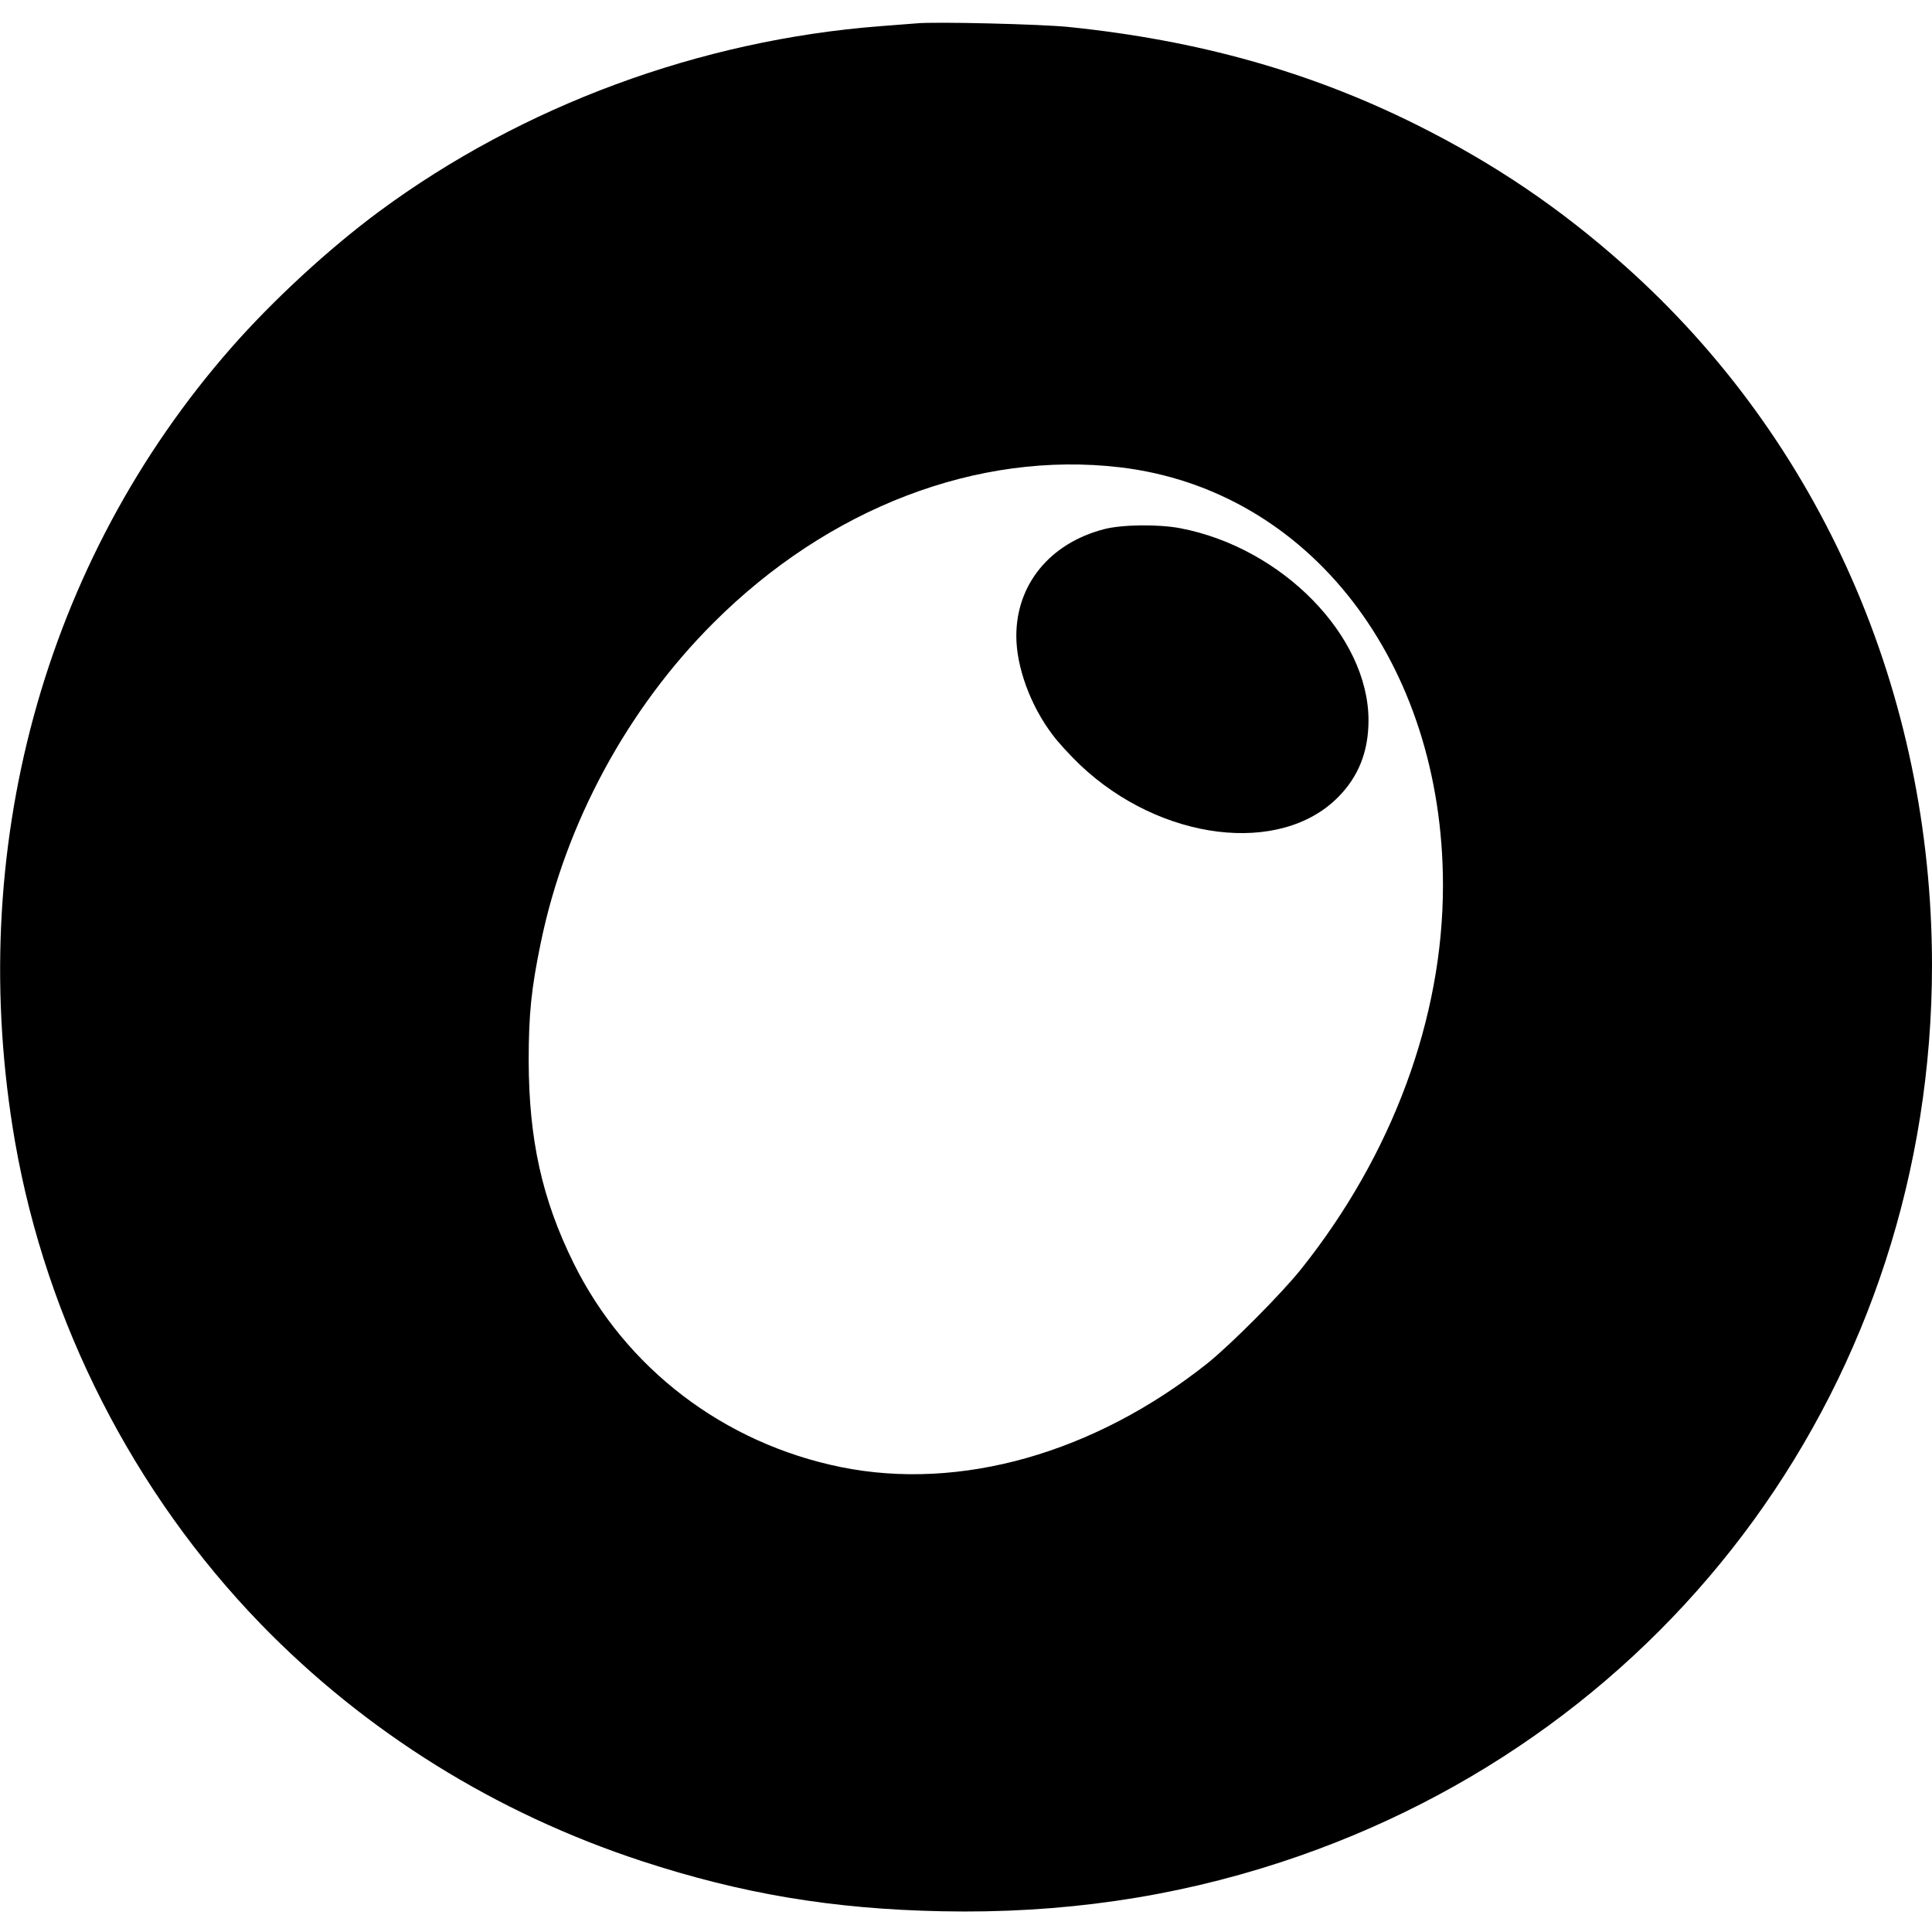
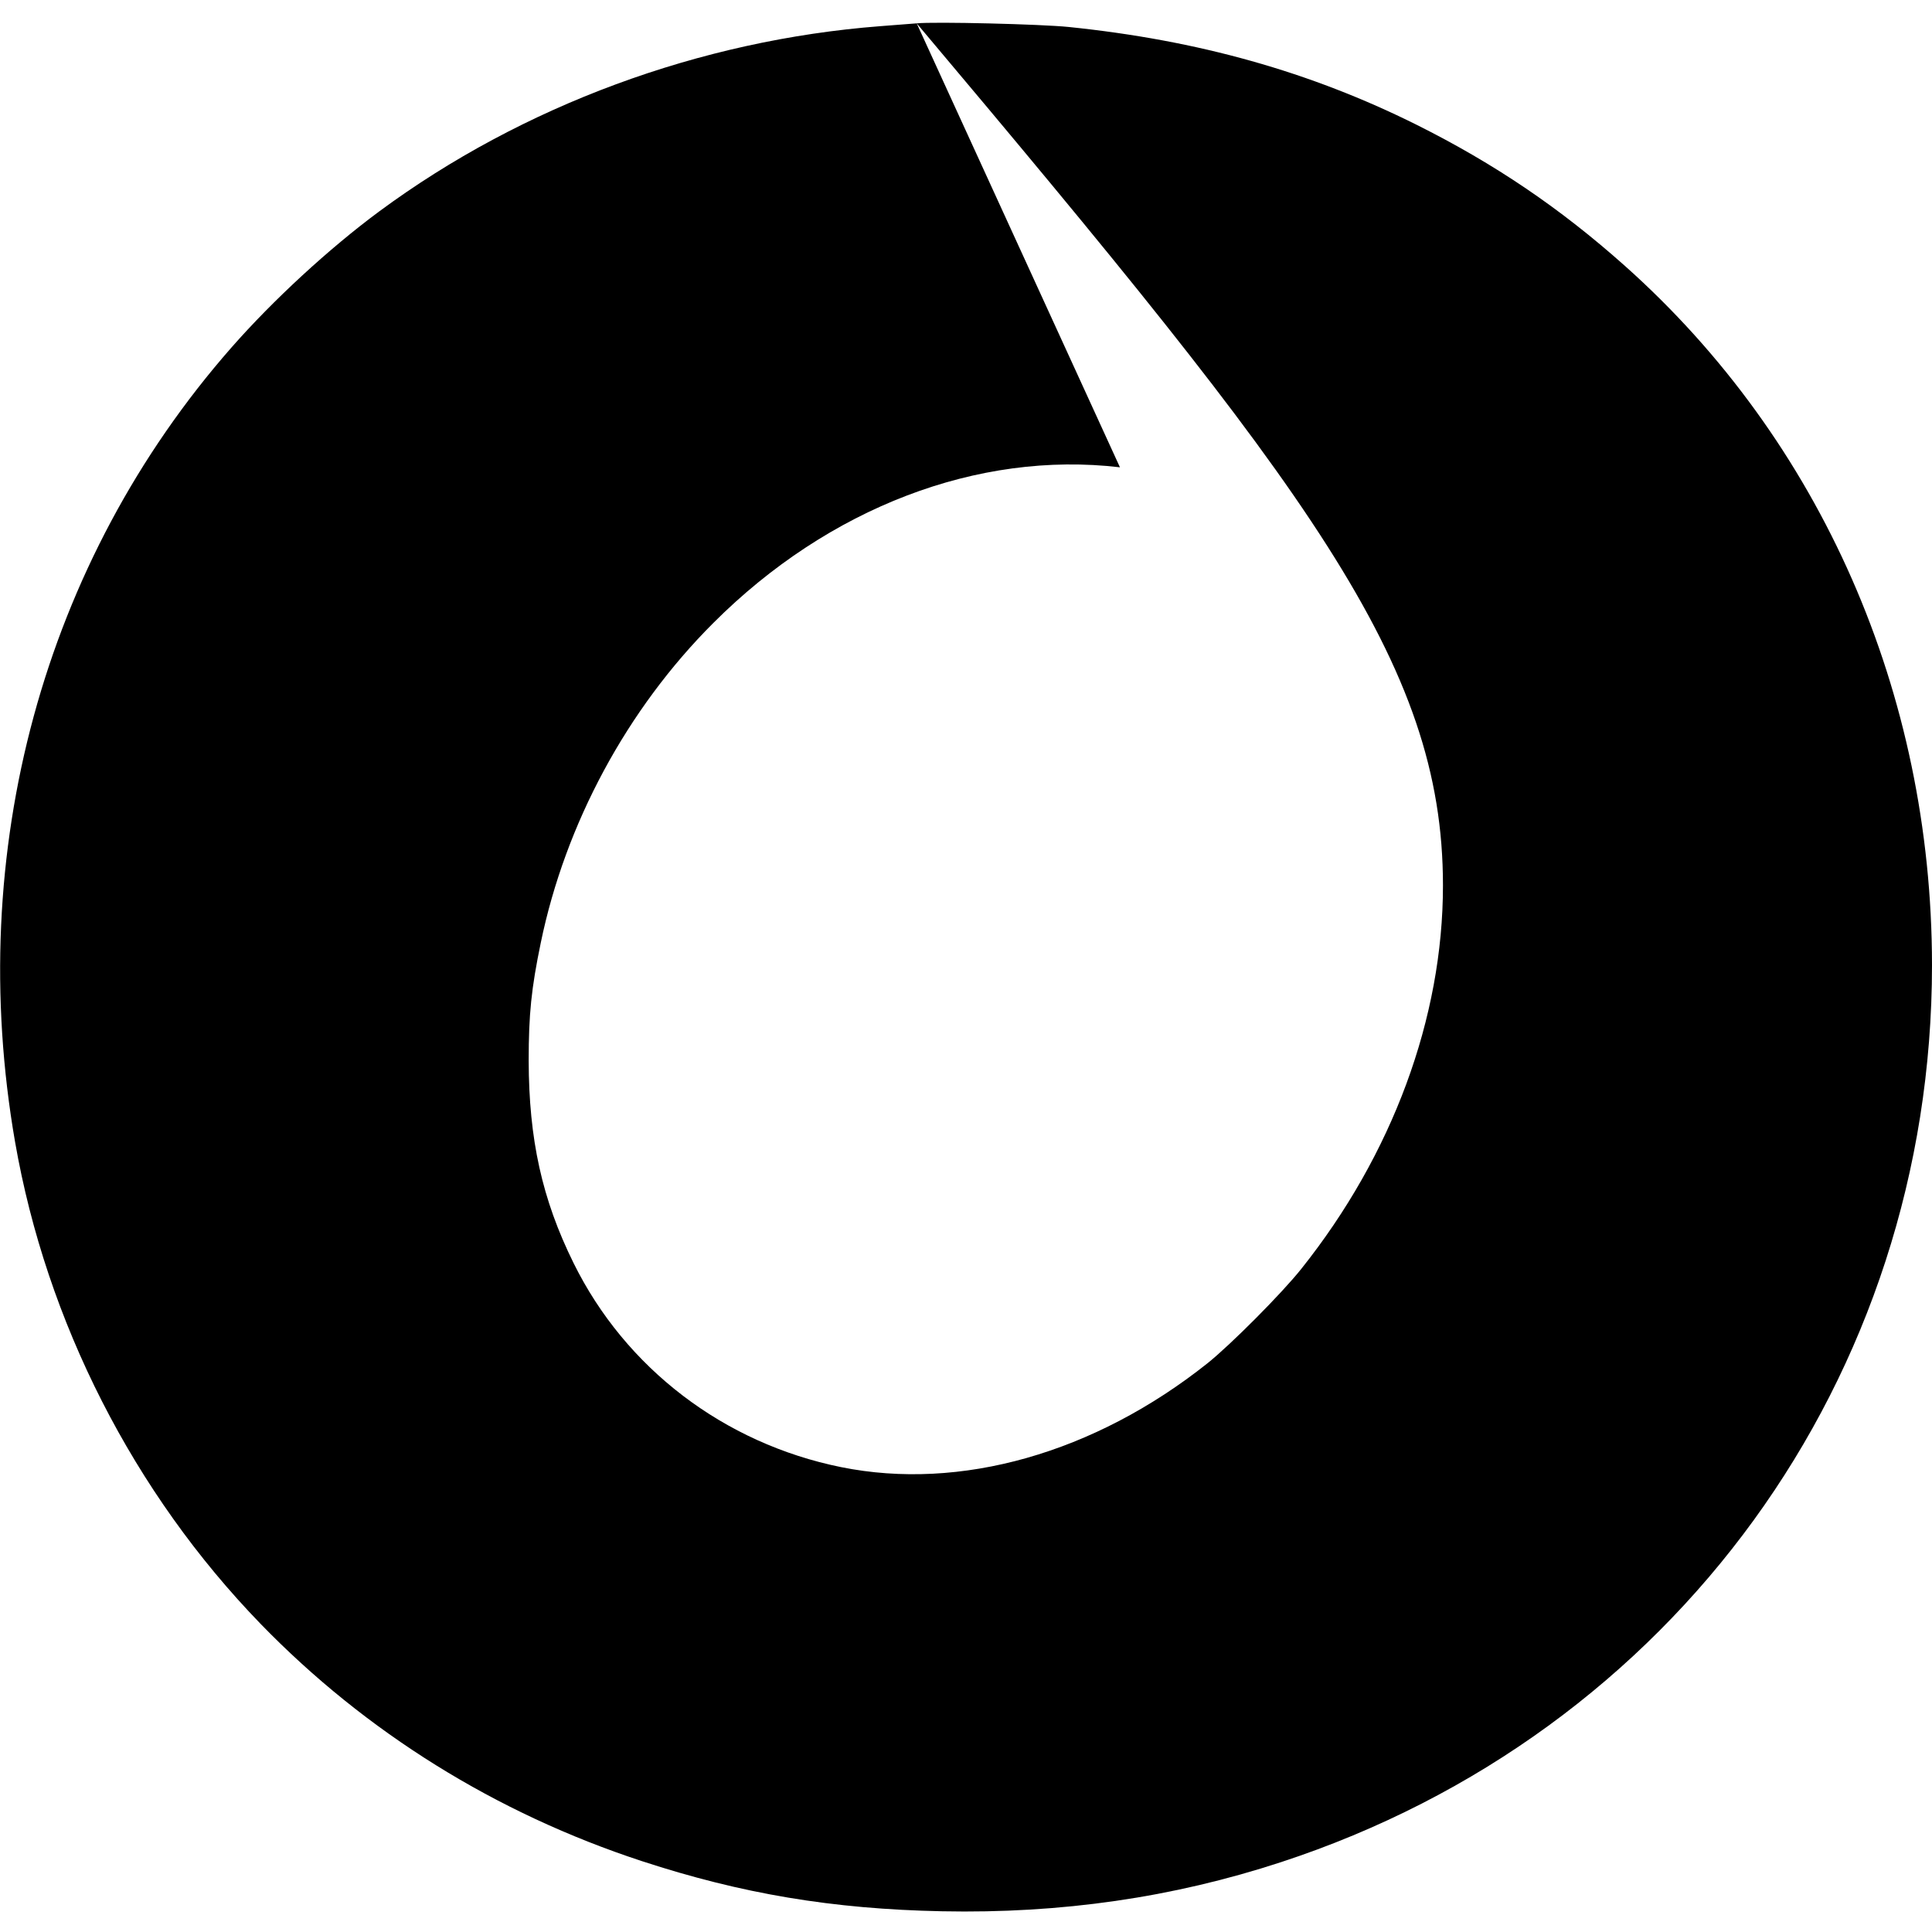
<svg xmlns="http://www.w3.org/2000/svg" version="1" width="1280" height="1280" viewBox="0 0 960 960">
-   <path d="M455.5 11.6c-2.2.2-10.3.8-18 1.4-89.7 6.9-177.9 39.5-249 92-25 18.5-52.8 44.1-73.6 67.8C21.5 279.3-17.6 423 7.5 567.5c15.6 89.4 58.9 174.3 122 239.4C181.7 860.7 246.4 901 319 924.8c49.5 16.2 94.5 23.8 149.1 24.9 59.2 1.2 114.7-6.8 168.4-24.4C831.7 861.4 960 684.5 960 479.5c-.1-135.1-55.1-260.4-152.5-347.3-32.3-28.8-64.8-50.8-103.6-70.2-53-26.4-108.6-42-172.9-48.6-13.6-1.4-66.6-2.7-75.5-1.8zm101 220.6C650.6 243.3 717 329.2 717 440c0 65.8-25.1 133.7-70.4 190.5-9.7 12.2-35.1 37.7-46.6 46.9-56.2 44.7-122.8 63.6-182.1 51.6-58.2-11.8-107.1-49.1-132.9-101.4-15.7-31.8-22.2-61.4-22.3-100.6 0-23 1.3-35.8 6-58.5 12.2-59.2 42.9-116.2 85.8-159 57.2-57.2 131.4-85.6 202-77.3z" />
-   <path d="M548.4 263c-26.7 7-43.4 27.4-43.4 53 0 15.4 7 34.6 18 49.1 2.7 3.7 8.9 10.4 13.7 15 39.9 37.8 99.5 45.2 128.3 15.9 10.1-10.2 15-22.7 15-38.1 0-41.9-42.9-85.7-93.4-95.4-10.9-2.1-29.3-1.9-38.2.5z" />
+   <path d="M455.5 11.6c-2.2.2-10.3.8-18 1.4-89.7 6.9-177.9 39.5-249 92-25 18.5-52.8 44.1-73.6 67.8C21.5 279.3-17.6 423 7.5 567.5c15.6 89.4 58.9 174.3 122 239.4C181.7 860.7 246.4 901 319 924.8c49.5 16.2 94.5 23.8 149.1 24.9 59.2 1.2 114.7-6.8 168.4-24.4C831.7 861.4 960 684.5 960 479.5c-.1-135.1-55.1-260.4-152.5-347.3-32.3-28.8-64.8-50.8-103.6-70.2-53-26.4-108.6-42-172.9-48.6-13.6-1.4-66.6-2.7-75.5-1.8zC650.6 243.3 717 329.2 717 440c0 65.8-25.1 133.7-70.4 190.5-9.7 12.2-35.1 37.7-46.6 46.9-56.2 44.7-122.8 63.6-182.1 51.6-58.2-11.8-107.1-49.1-132.9-101.4-15.7-31.8-22.2-61.4-22.3-100.6 0-23 1.3-35.8 6-58.5 12.2-59.2 42.9-116.2 85.8-159 57.2-57.2 131.4-85.6 202-77.3z" />
</svg>